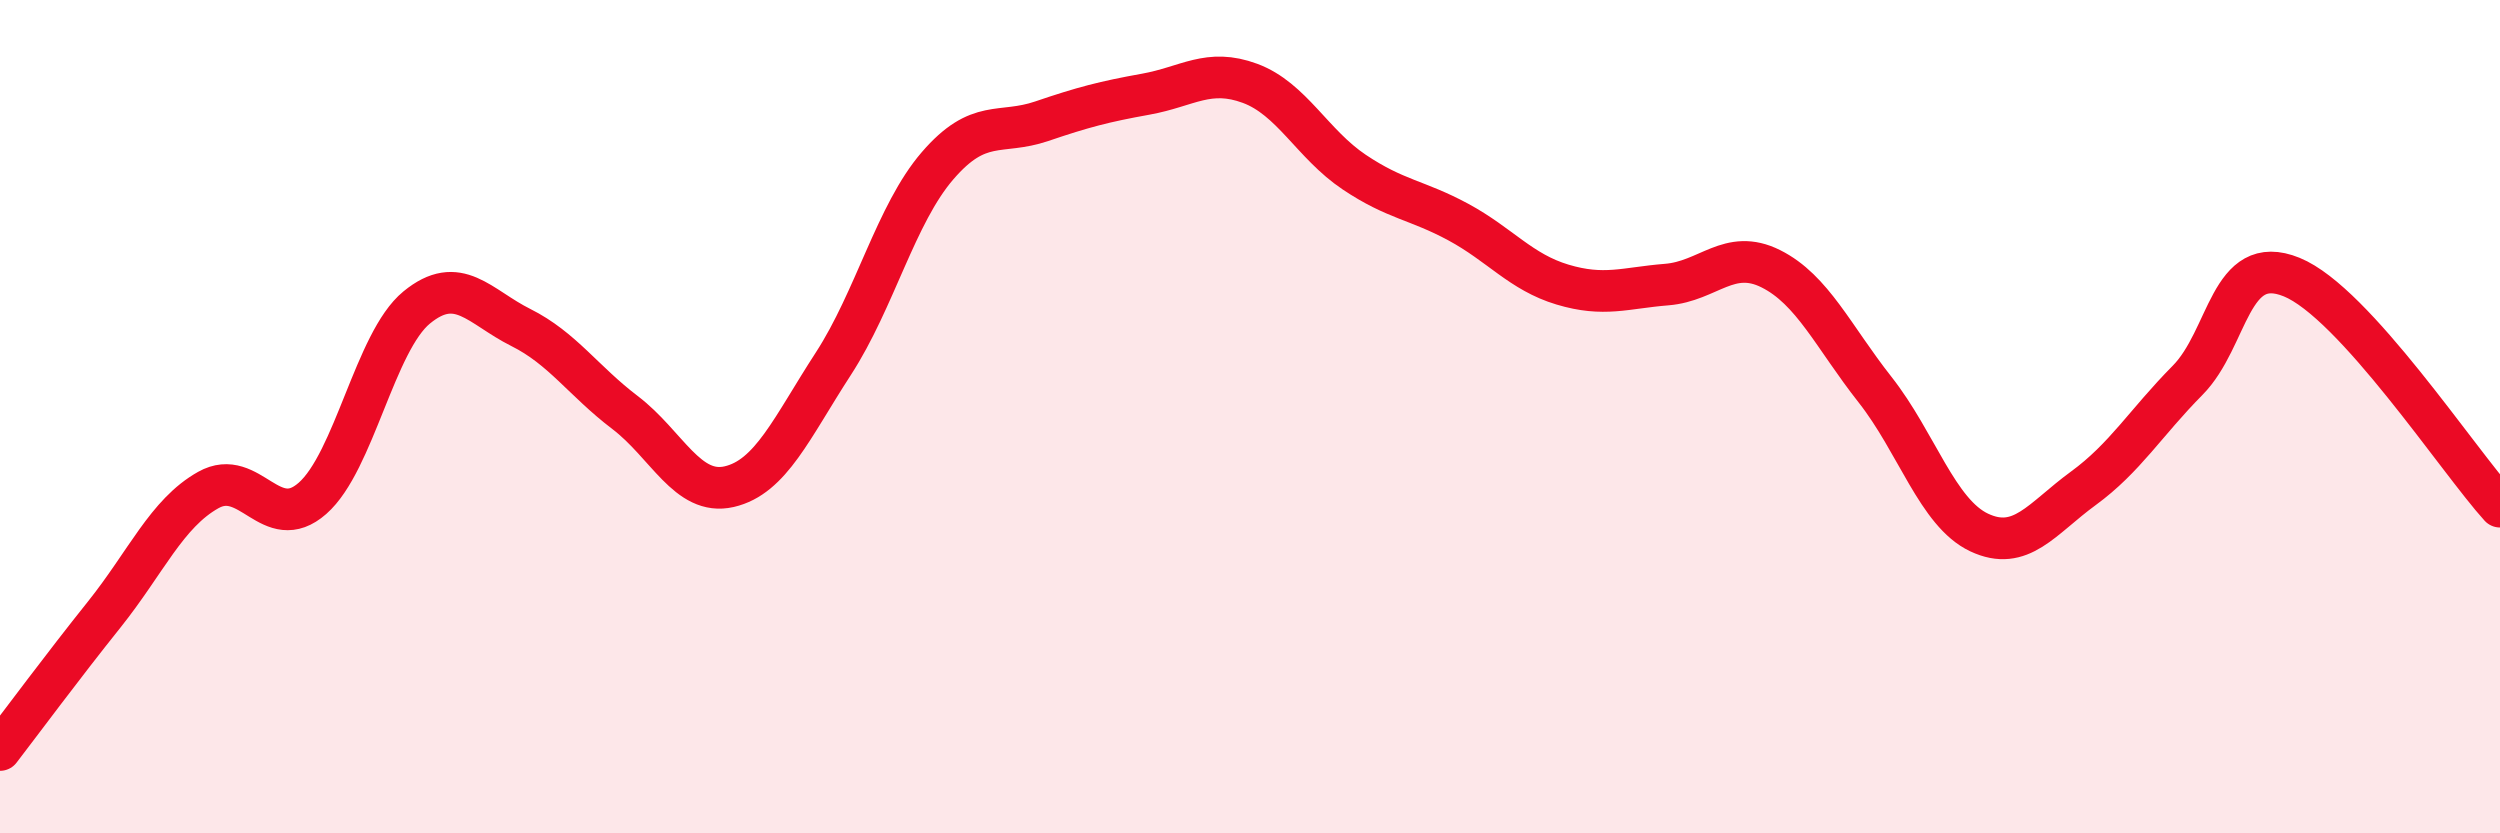
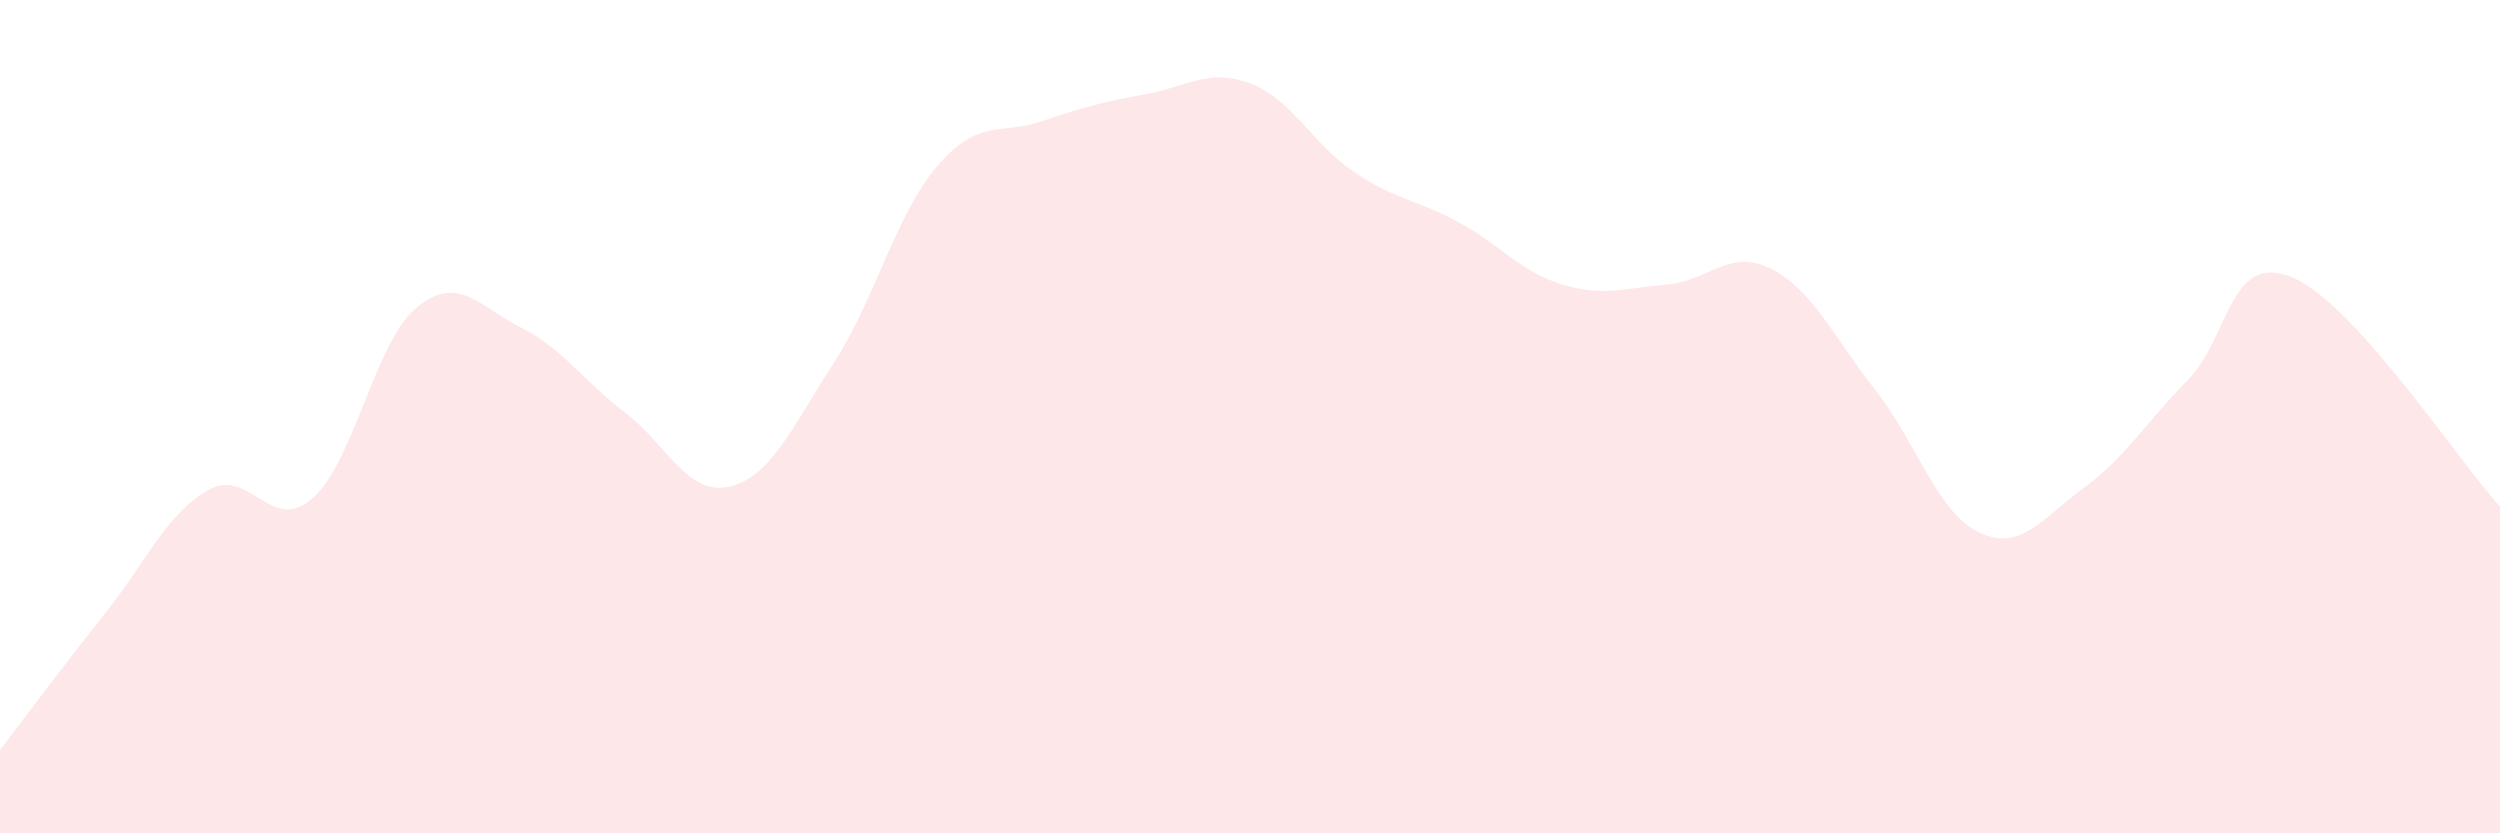
<svg xmlns="http://www.w3.org/2000/svg" width="60" height="20" viewBox="0 0 60 20">
  <path d="M 0,18 C 0.5,17.35 1.5,16 2.5,14.75 C 3.5,13.5 4,12.32 5,11.76 C 6,11.2 6.5,12.84 7.5,11.96 C 8.5,11.08 9,8.2 10,7.38 C 11,6.56 11.5,7.36 12.5,7.86 C 13.5,8.36 14,9.14 15,9.9 C 16,10.66 16.5,11.91 17.5,11.68 C 18.5,11.45 19,10.27 20,8.73 C 21,7.19 21.5,5.14 22.5,3.98 C 23.5,2.82 24,3.25 25,2.91 C 26,2.57 26.5,2.44 27.5,2.26 C 28.5,2.08 29,1.63 30,2 C 31,2.37 31.5,3.46 32.5,4.13 C 33.5,4.8 34,4.79 35,5.33 C 36,5.87 36.5,6.53 37.5,6.83 C 38.5,7.13 39,6.91 40,6.83 C 41,6.75 41.5,5.95 42.5,6.45 C 43.5,6.95 44,8.08 45,9.35 C 46,10.62 46.5,12.31 47.5,12.78 C 48.5,13.25 49,12.45 50,11.72 C 51,10.99 51.5,10.14 52.5,9.13 C 53.5,8.12 53.5,6.04 55,6.65 C 56.5,7.26 59,11.06 60,12.16L60 20L0 20Z" fill="#EB0A25" opacity="0.1" stroke-linecap="round" stroke-linejoin="round" />
-   <path d="M 0,18 C 0.5,17.35 1.5,16 2.5,14.75 C 3.5,13.5 4,12.32 5,11.76 C 6,11.2 6.5,12.84 7.5,11.96 C 8.5,11.08 9,8.2 10,7.38 C 11,6.56 11.5,7.36 12.5,7.86 C 13.5,8.36 14,9.14 15,9.9 C 16,10.66 16.5,11.91 17.5,11.68 C 18.5,11.45 19,10.27 20,8.73 C 21,7.19 21.5,5.14 22.5,3.98 C 23.5,2.82 24,3.25 25,2.91 C 26,2.57 26.5,2.44 27.5,2.26 C 28.5,2.08 29,1.63 30,2 C 31,2.37 31.5,3.46 32.5,4.13 C 33.5,4.8 34,4.79 35,5.33 C 36,5.87 36.5,6.53 37.5,6.83 C 38.5,7.13 39,6.91 40,6.83 C 41,6.75 41.5,5.95 42.5,6.45 C 43.5,6.95 44,8.08 45,9.35 C 46,10.62 46.5,12.31 47.5,12.78 C 48.5,13.25 49,12.45 50,11.72 C 51,10.99 51.5,10.14 52.5,9.13 C 53.5,8.12 53.5,6.04 55,6.65 C 56.5,7.26 59,11.06 60,12.16" stroke="#EB0A25" stroke-width="1" fill="none" stroke-linecap="round" stroke-linejoin="round" />
</svg>